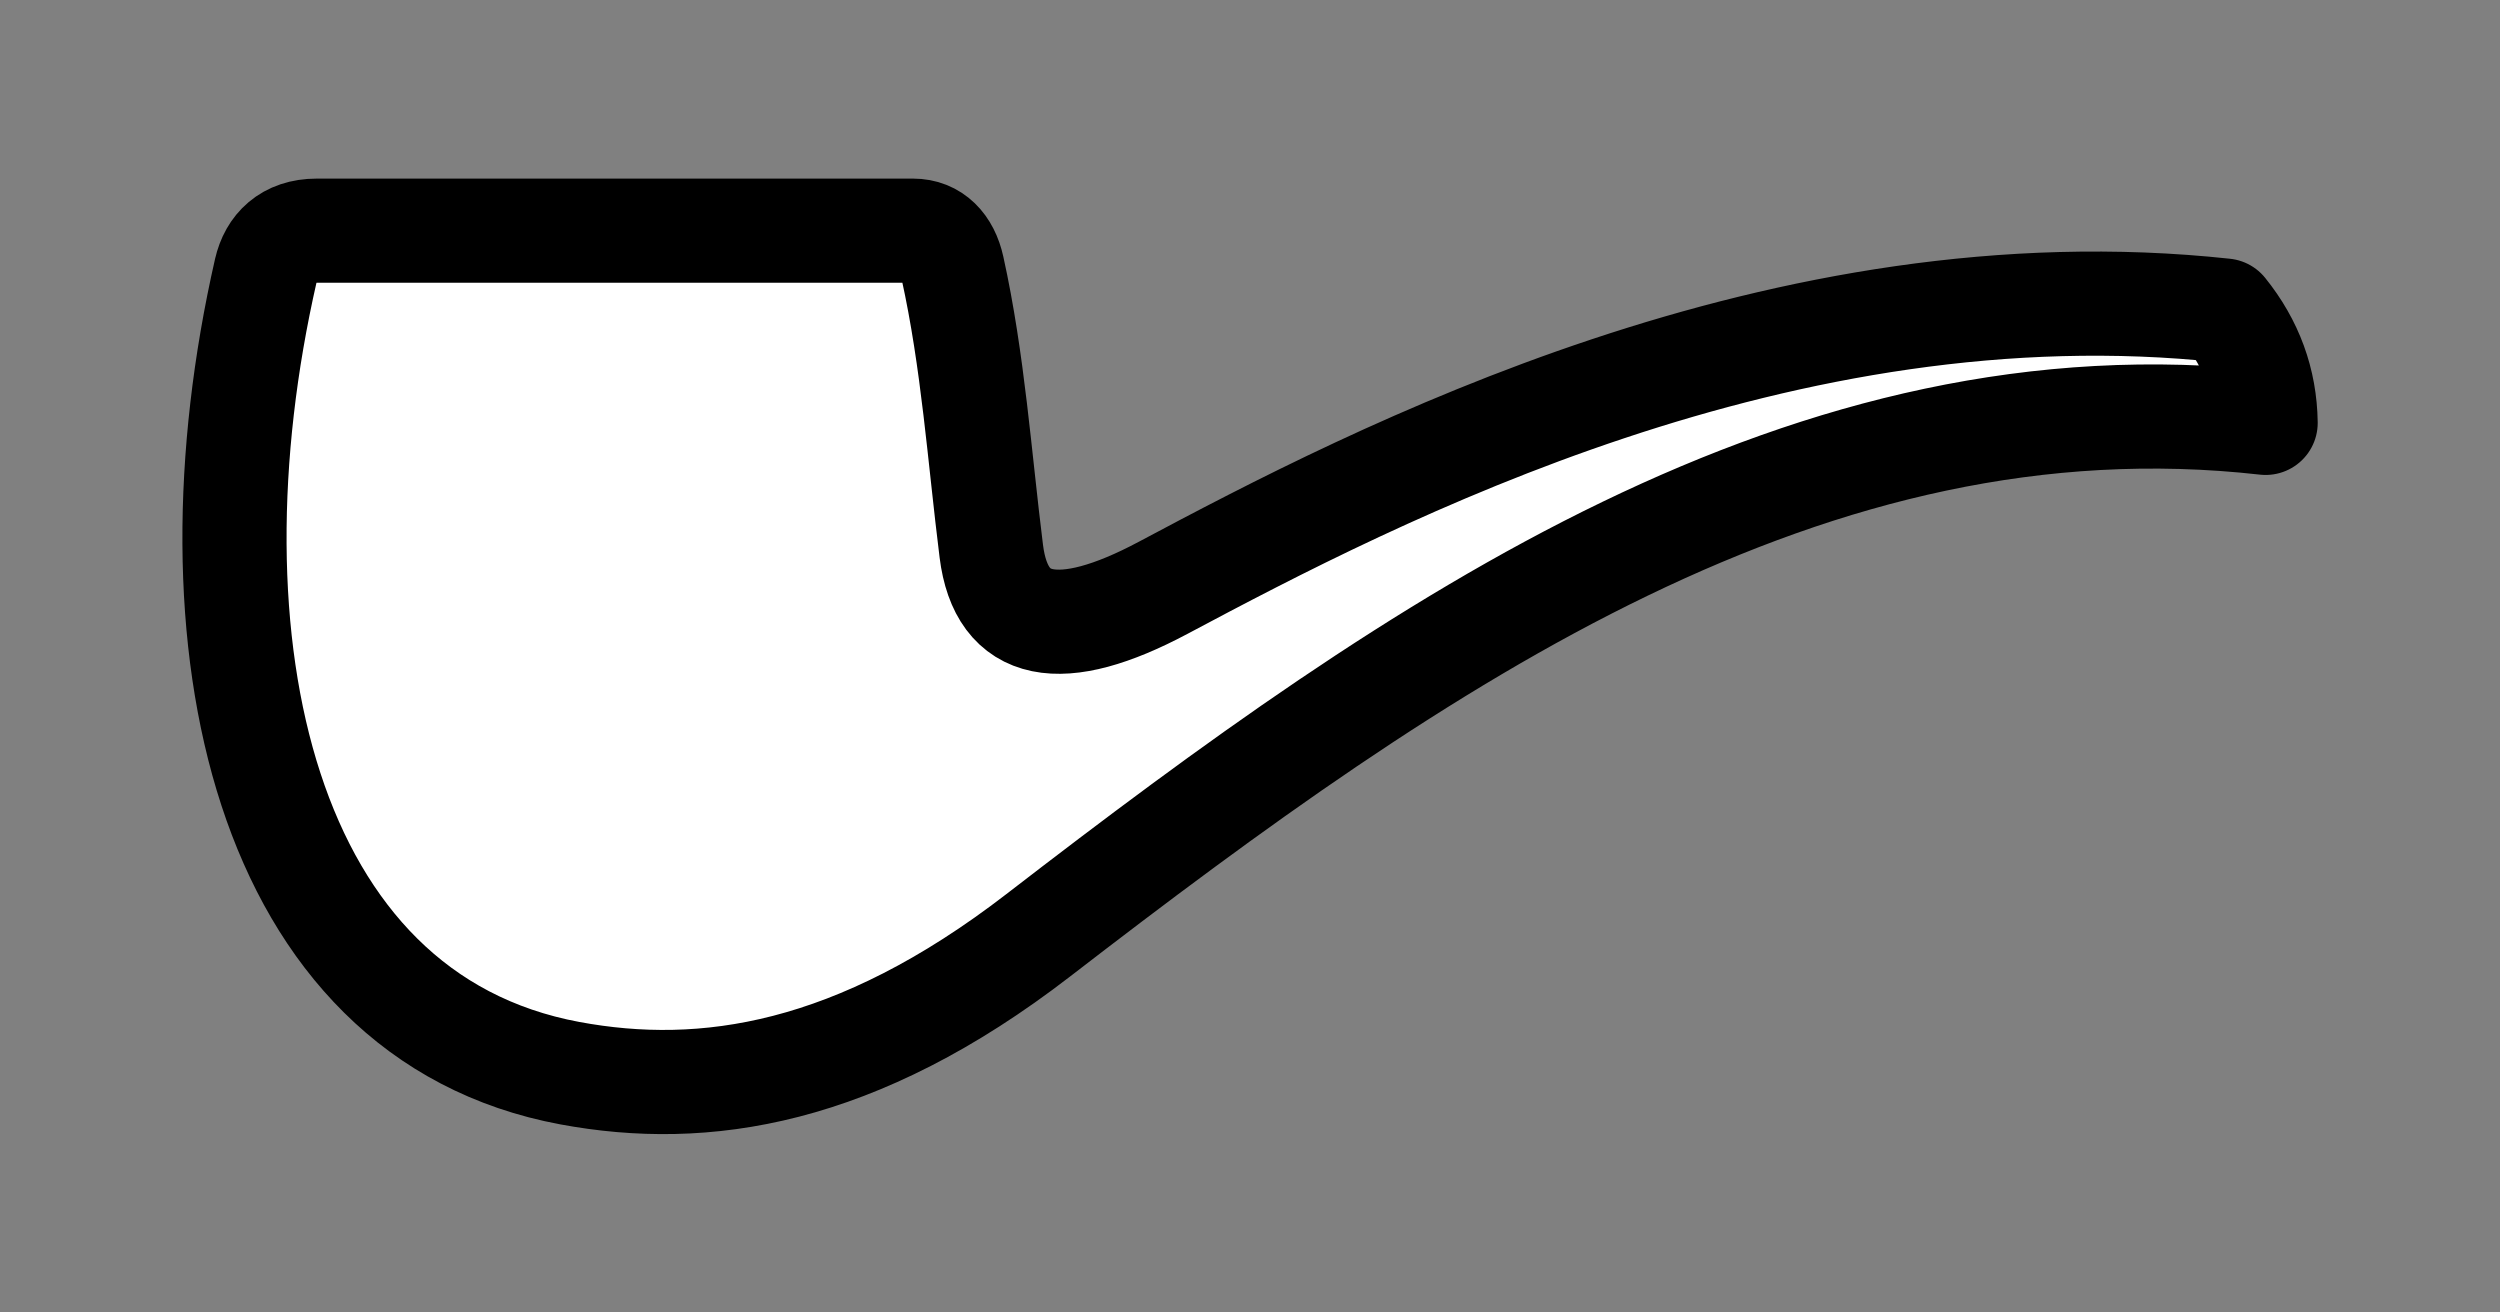
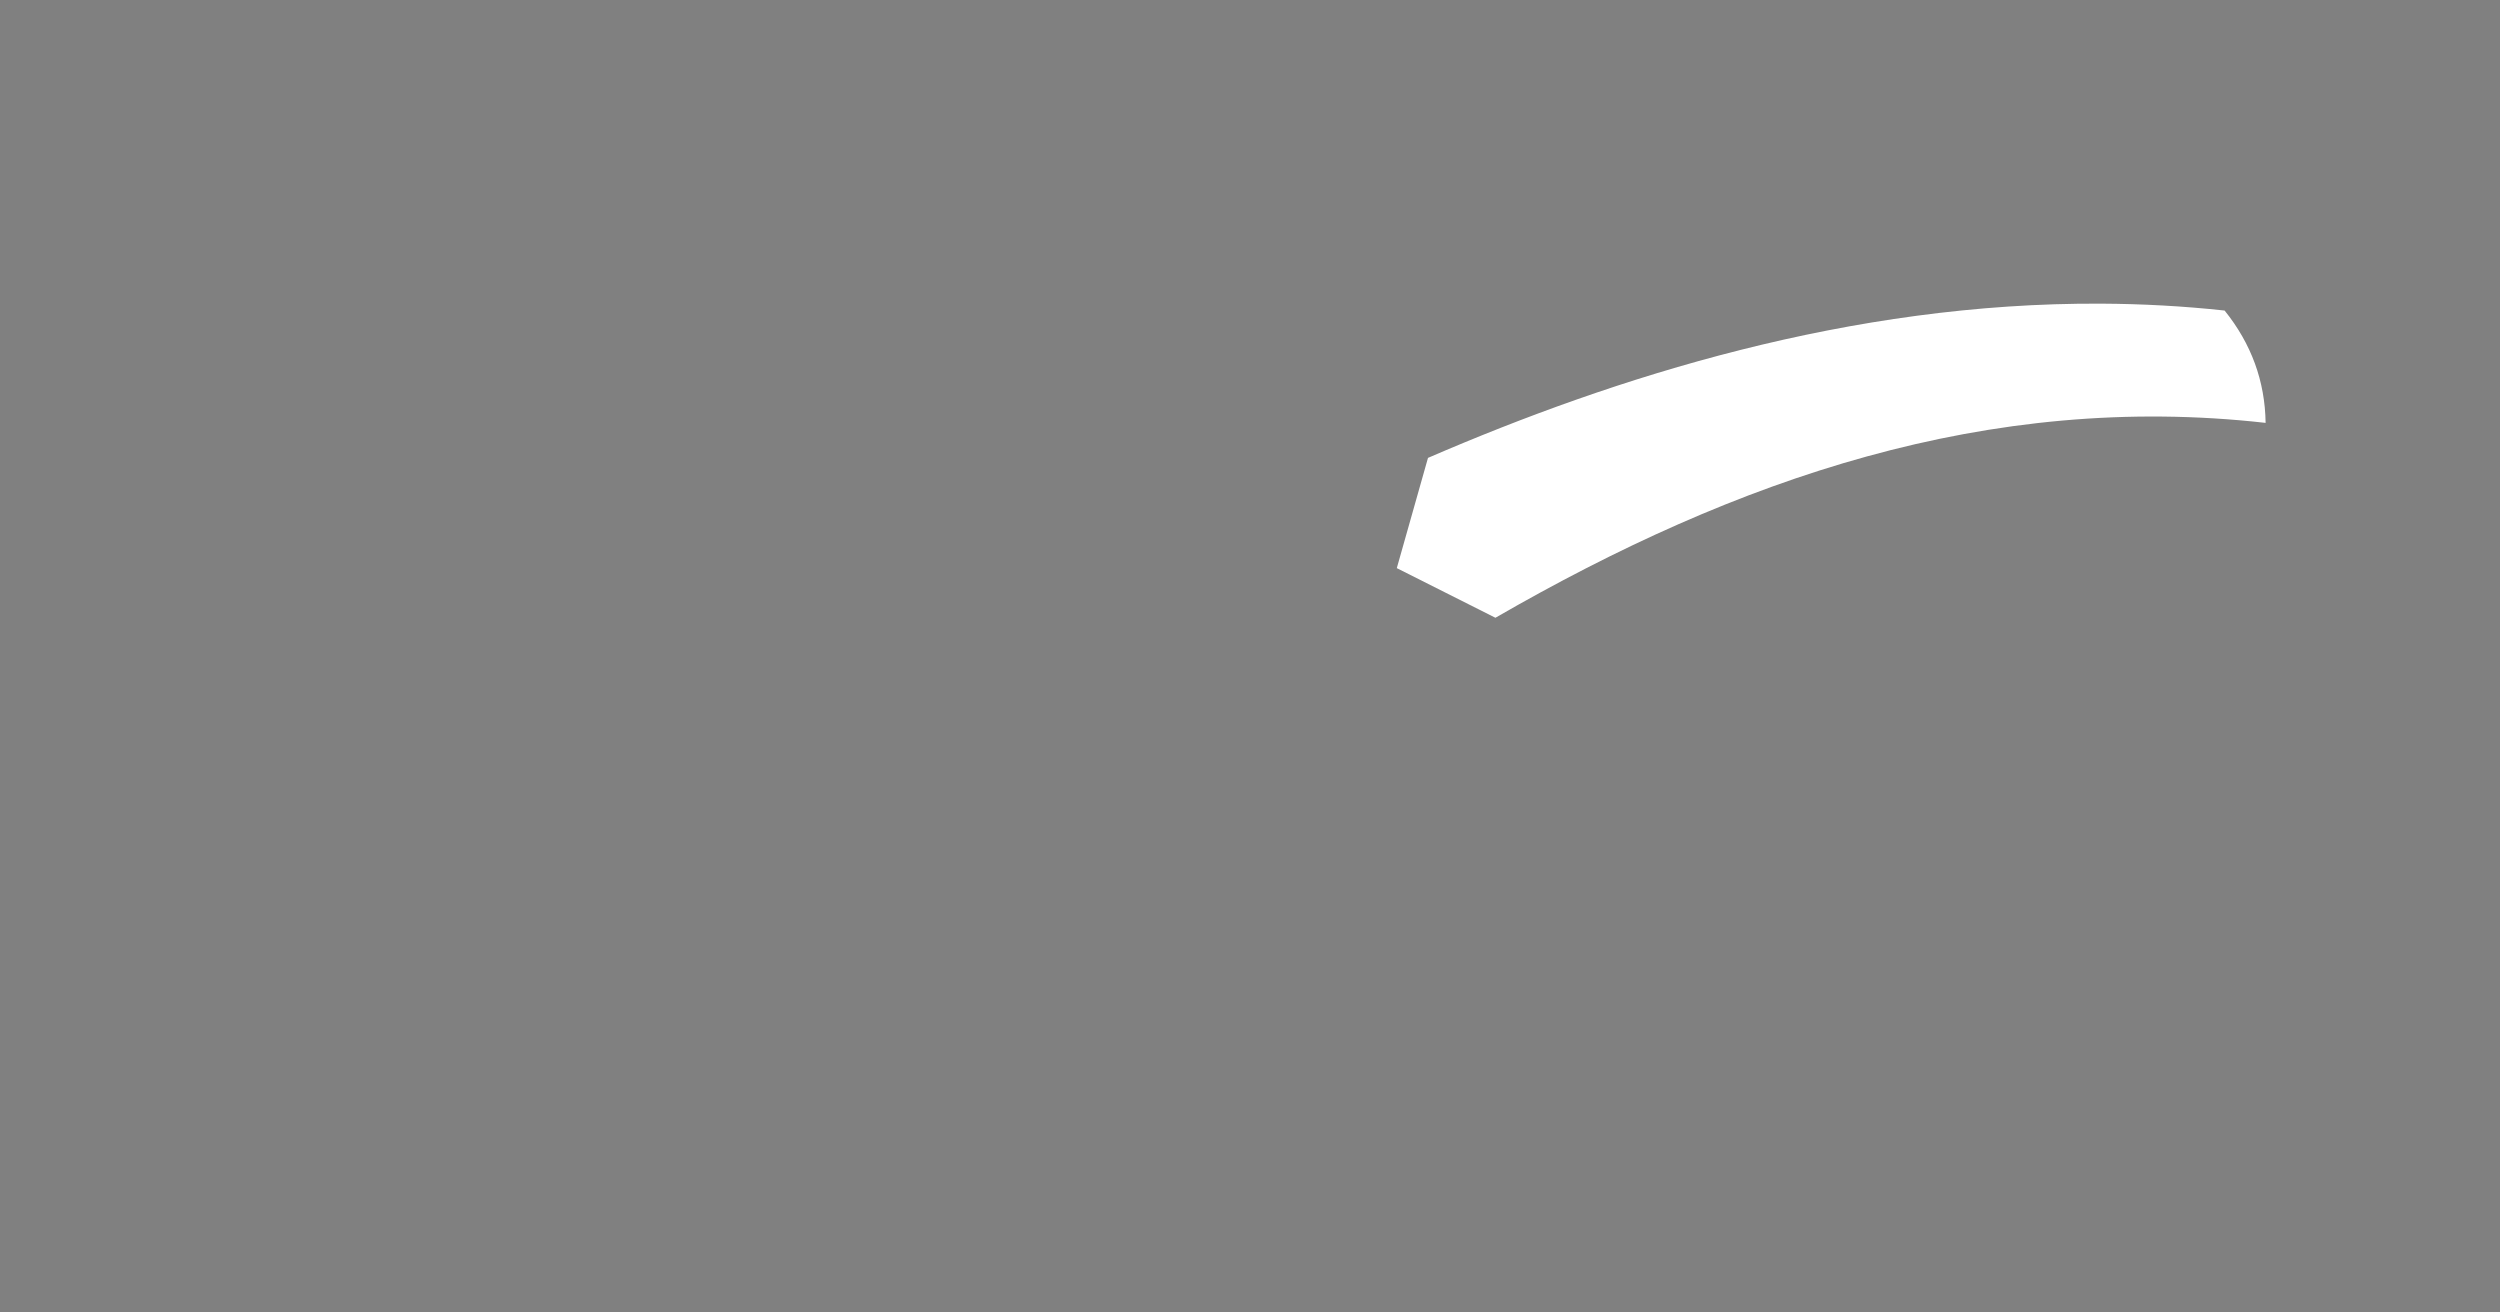
<svg xmlns="http://www.w3.org/2000/svg" id="svg18" version="1.1" style="overflow:visible" viewBox="-240 -126 480 252" height="1008px" width="1920px">
  <rect x="-240" y="-126" width="480" height="252" fill="#808080" stroke="none" />
  <defs id="defs22" />
-   <rect id="rect2" fill-opacity="0" fill="rgb(0,0,0)" height="252" width="480" y="-126" x="-240" />
  <svg id="svg16" version="1.1" y="-250" x="-250" viewBox="-250 -250 500 500" height="500" width="500" style="overflow:visible">
    <g style="fill:#ffffff;stroke-linejoin:round" id="g14">
-       <path style="fill:#ffffff;fill-opacity:1;stroke:none;stroke-linecap:butt;stroke-linejoin:round" id="path4" d="m -179.19,-81.71 c -5.637,0 -8.757,3.198 -9.771,7.649 -16.192,71.031 -0.677,143.137 58.38,154.112 25.755,4.787 54.941,0.506 89.939,-26.488 19.203,-14.812 38.461,-29.241 57.987,-42.325 l 8.982,-23.02 -23.542,-11.502 c -7.138,3.618 -13.702,7.075 -19.466,10.146 -19.702,10.496 -31.056,8.407 -32.987,-7.027 -2.275,-18.183 -3.5,-36.497 -7.463,-54.43 -0.966,-4.37 -3.604,-7.116 -7.571,-7.116 z" />
      <path style="fill:#ffffff;fill-opacity:1;stroke:none;stroke-linecap:butt;stroke-linejoin:round" id="path6" d="m 163.495,-67.699 c -48.305,-0.261 -93.371,14.07 -129.32,29.613 l -5.99,21.166 18.937,9.532 c 46.32,-26.748 94.693,-43.414 147.877,-37.42 -0.115,-8.025 -2.752,-15.21 -7.874,-21.567 -7.944,-0.86 -15.829,-1.282 -23.631,-1.324 z" />
-       <path style="fill:#ffffff;fill-opacity:1;stroke:none;stroke-linecap:butt;stroke-linejoin:round" id="path8" d="m 34.175,-38.086 c -11.476,4.962 -21.97,10.028 -31.392,14.803 5.859,11.438 10.441,23.076 14.56,34.522 9.848,-6.599 19.766,-12.846 29.779,-18.627 -1.87,-10.721 -6.804,-20.83 -12.947,-30.698 z" />
-       <path style="fill:#ffffff;fill-opacity:1;stroke:none;stroke-linecap:butt;stroke-linejoin:round" id="path10" d="m -166.514,-58.972 a 9.832,9.826 0 0 0 -9.389,8.154 c -4.281,22.917 -3.989,45.672 1.703,67.811 a 9.832,9.826 0 1 0 19.041,-4.89 c -4.929,-19.172 -5.241,-38.843 -1.417,-59.315 a 9.832,9.826 0 0 0 -9.938,-11.759 z" />
-       <path style="fill:none;stroke:#000000;stroke-width:20;stroke-linecap:butt;stroke-linejoin:round;stroke-opacity:1" id="path12" d="m -188.962,-74.06 c -16.192,71.031 -0.677,143.135 58.38,154.111 25.755,4.787 54.941,0.507 89.938,-26.487 73.696,-56.843 148.17,-108.23 235.644,-98.372 -0.115,-8.025 -2.753,-15.209 -7.875,-21.566 -84.735,-9.168 -162.756,31.369 -203.806,53.237 -19.702,10.496 -31.058,8.408 -32.989,-7.026 -2.275,-18.183 -3.499,-36.498 -7.462,-54.43 -0.966,-4.37 -3.605,-7.116 -7.572,-7.116 l -114.485,6.7e-4 c -5.637,0 -8.758,3.199 -9.772,7.65 z" />
    </g>
  </svg>
</svg>